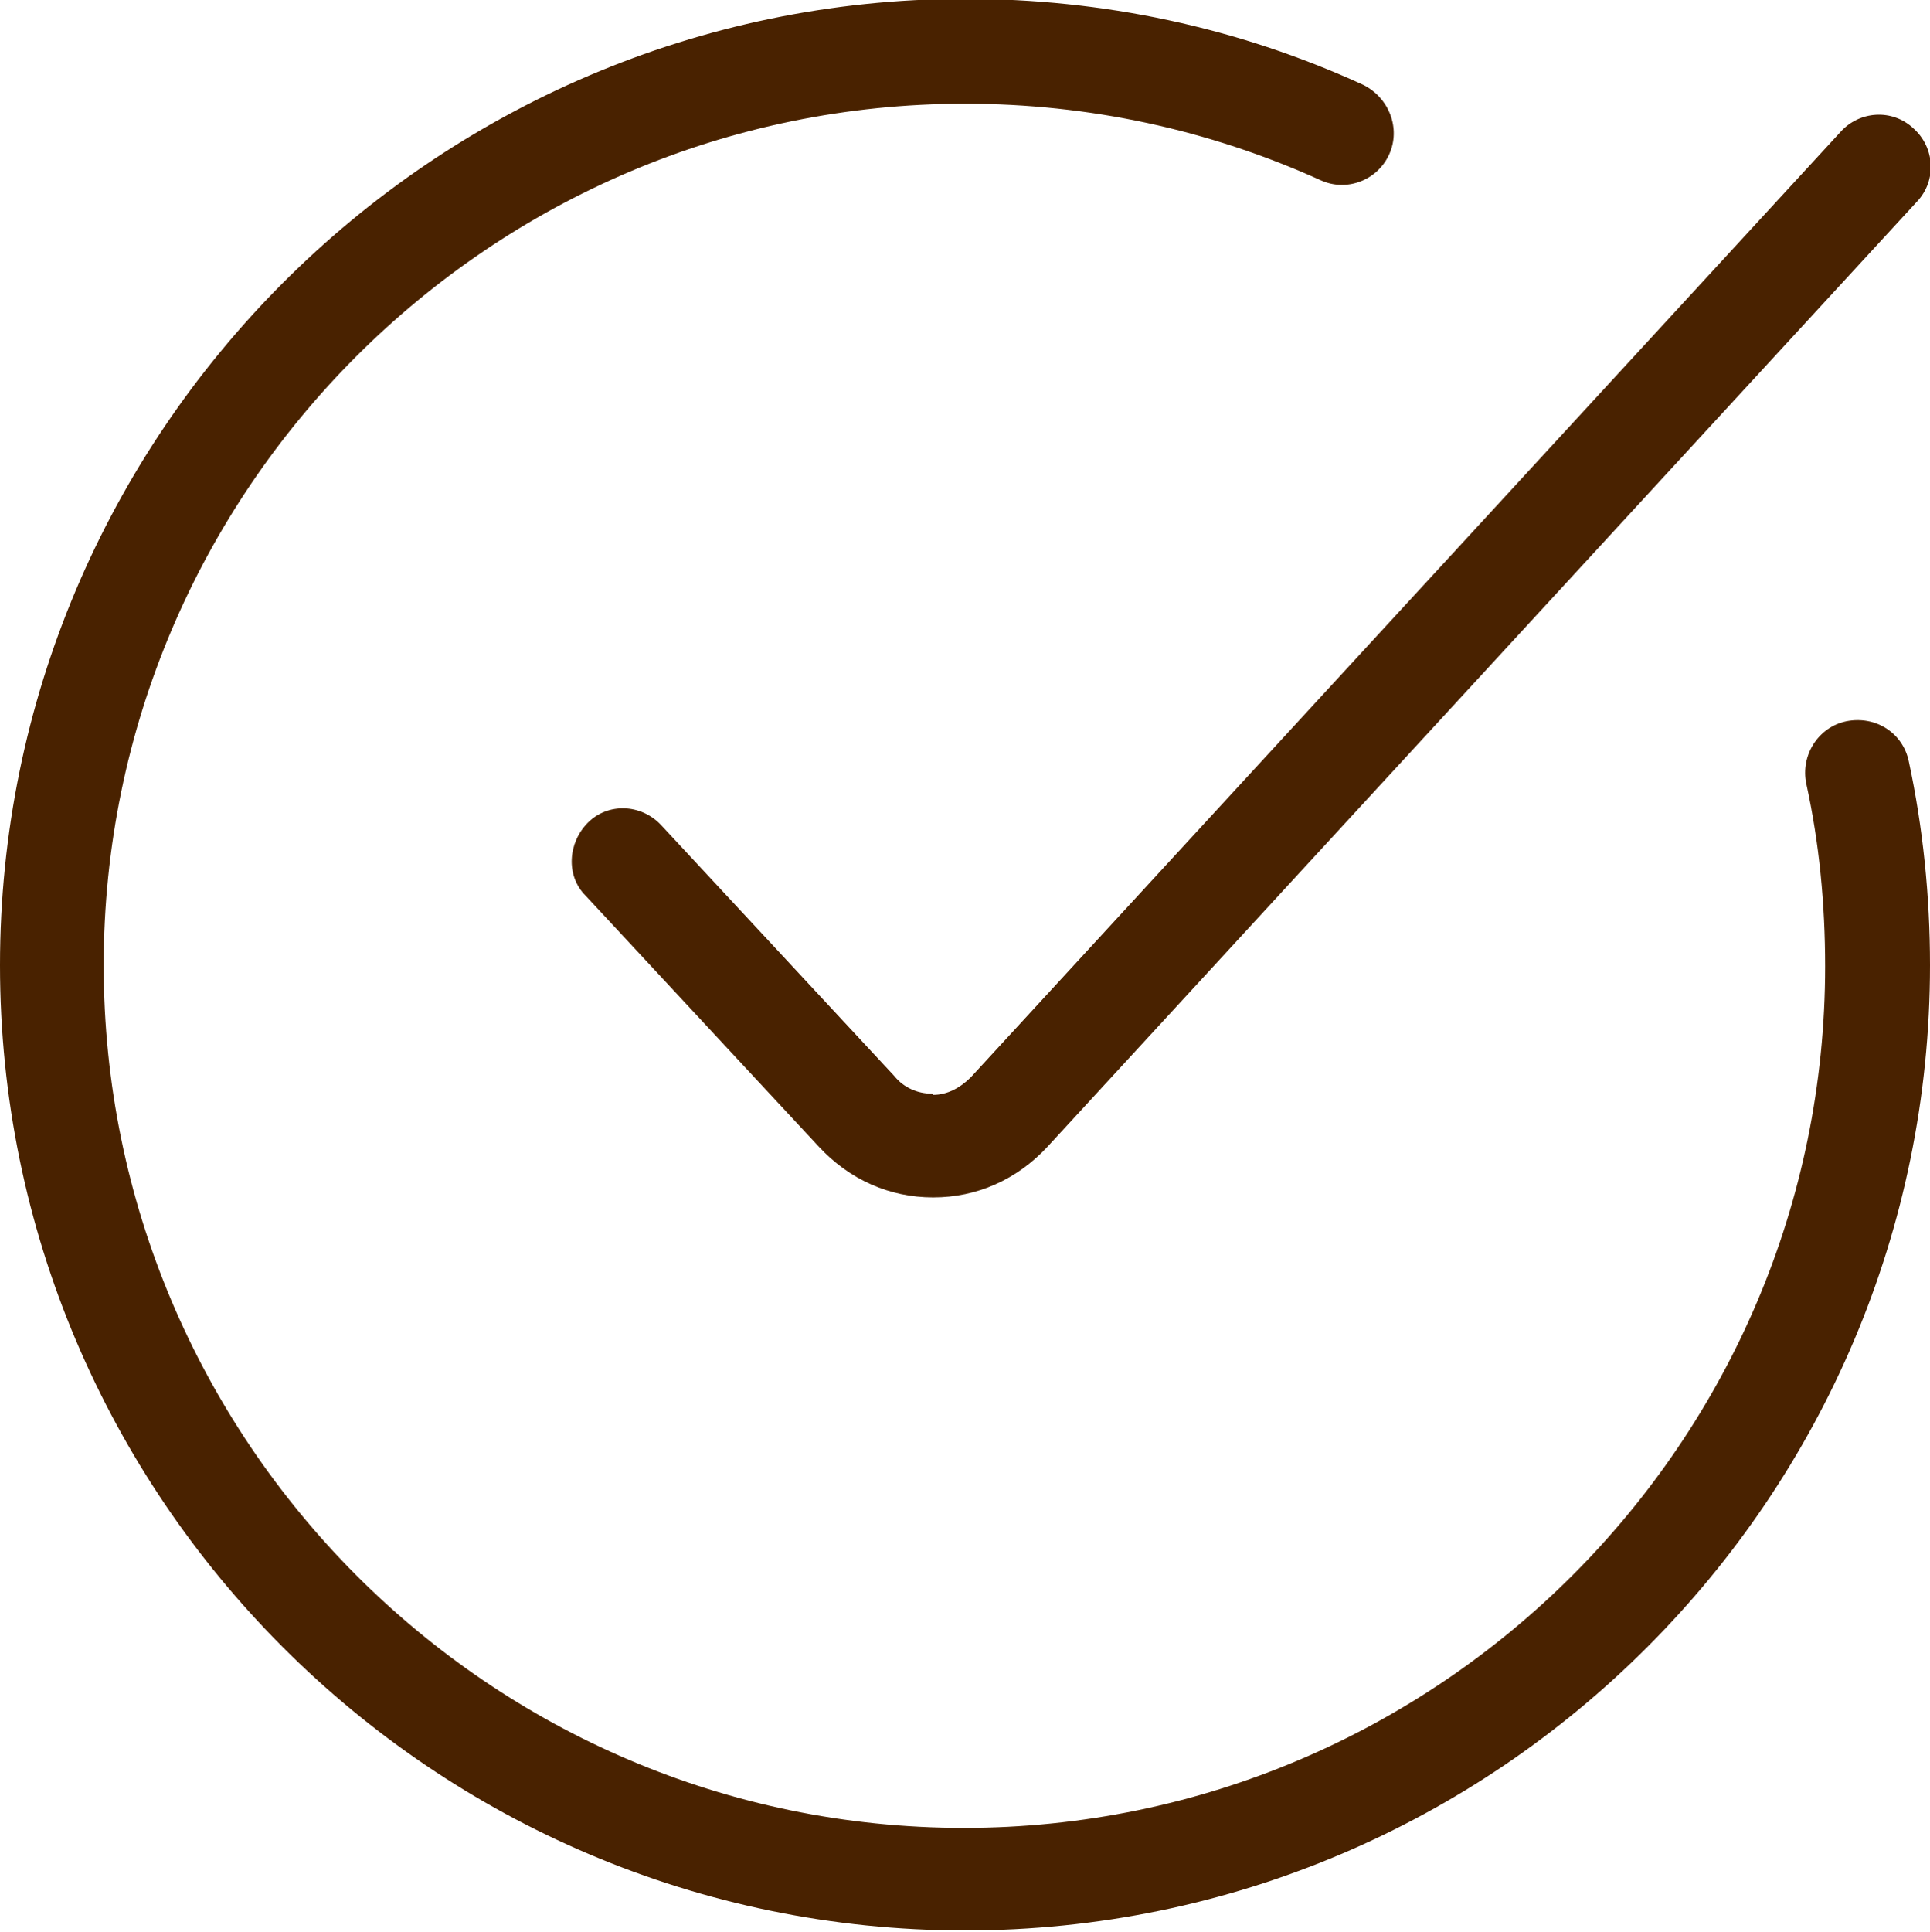
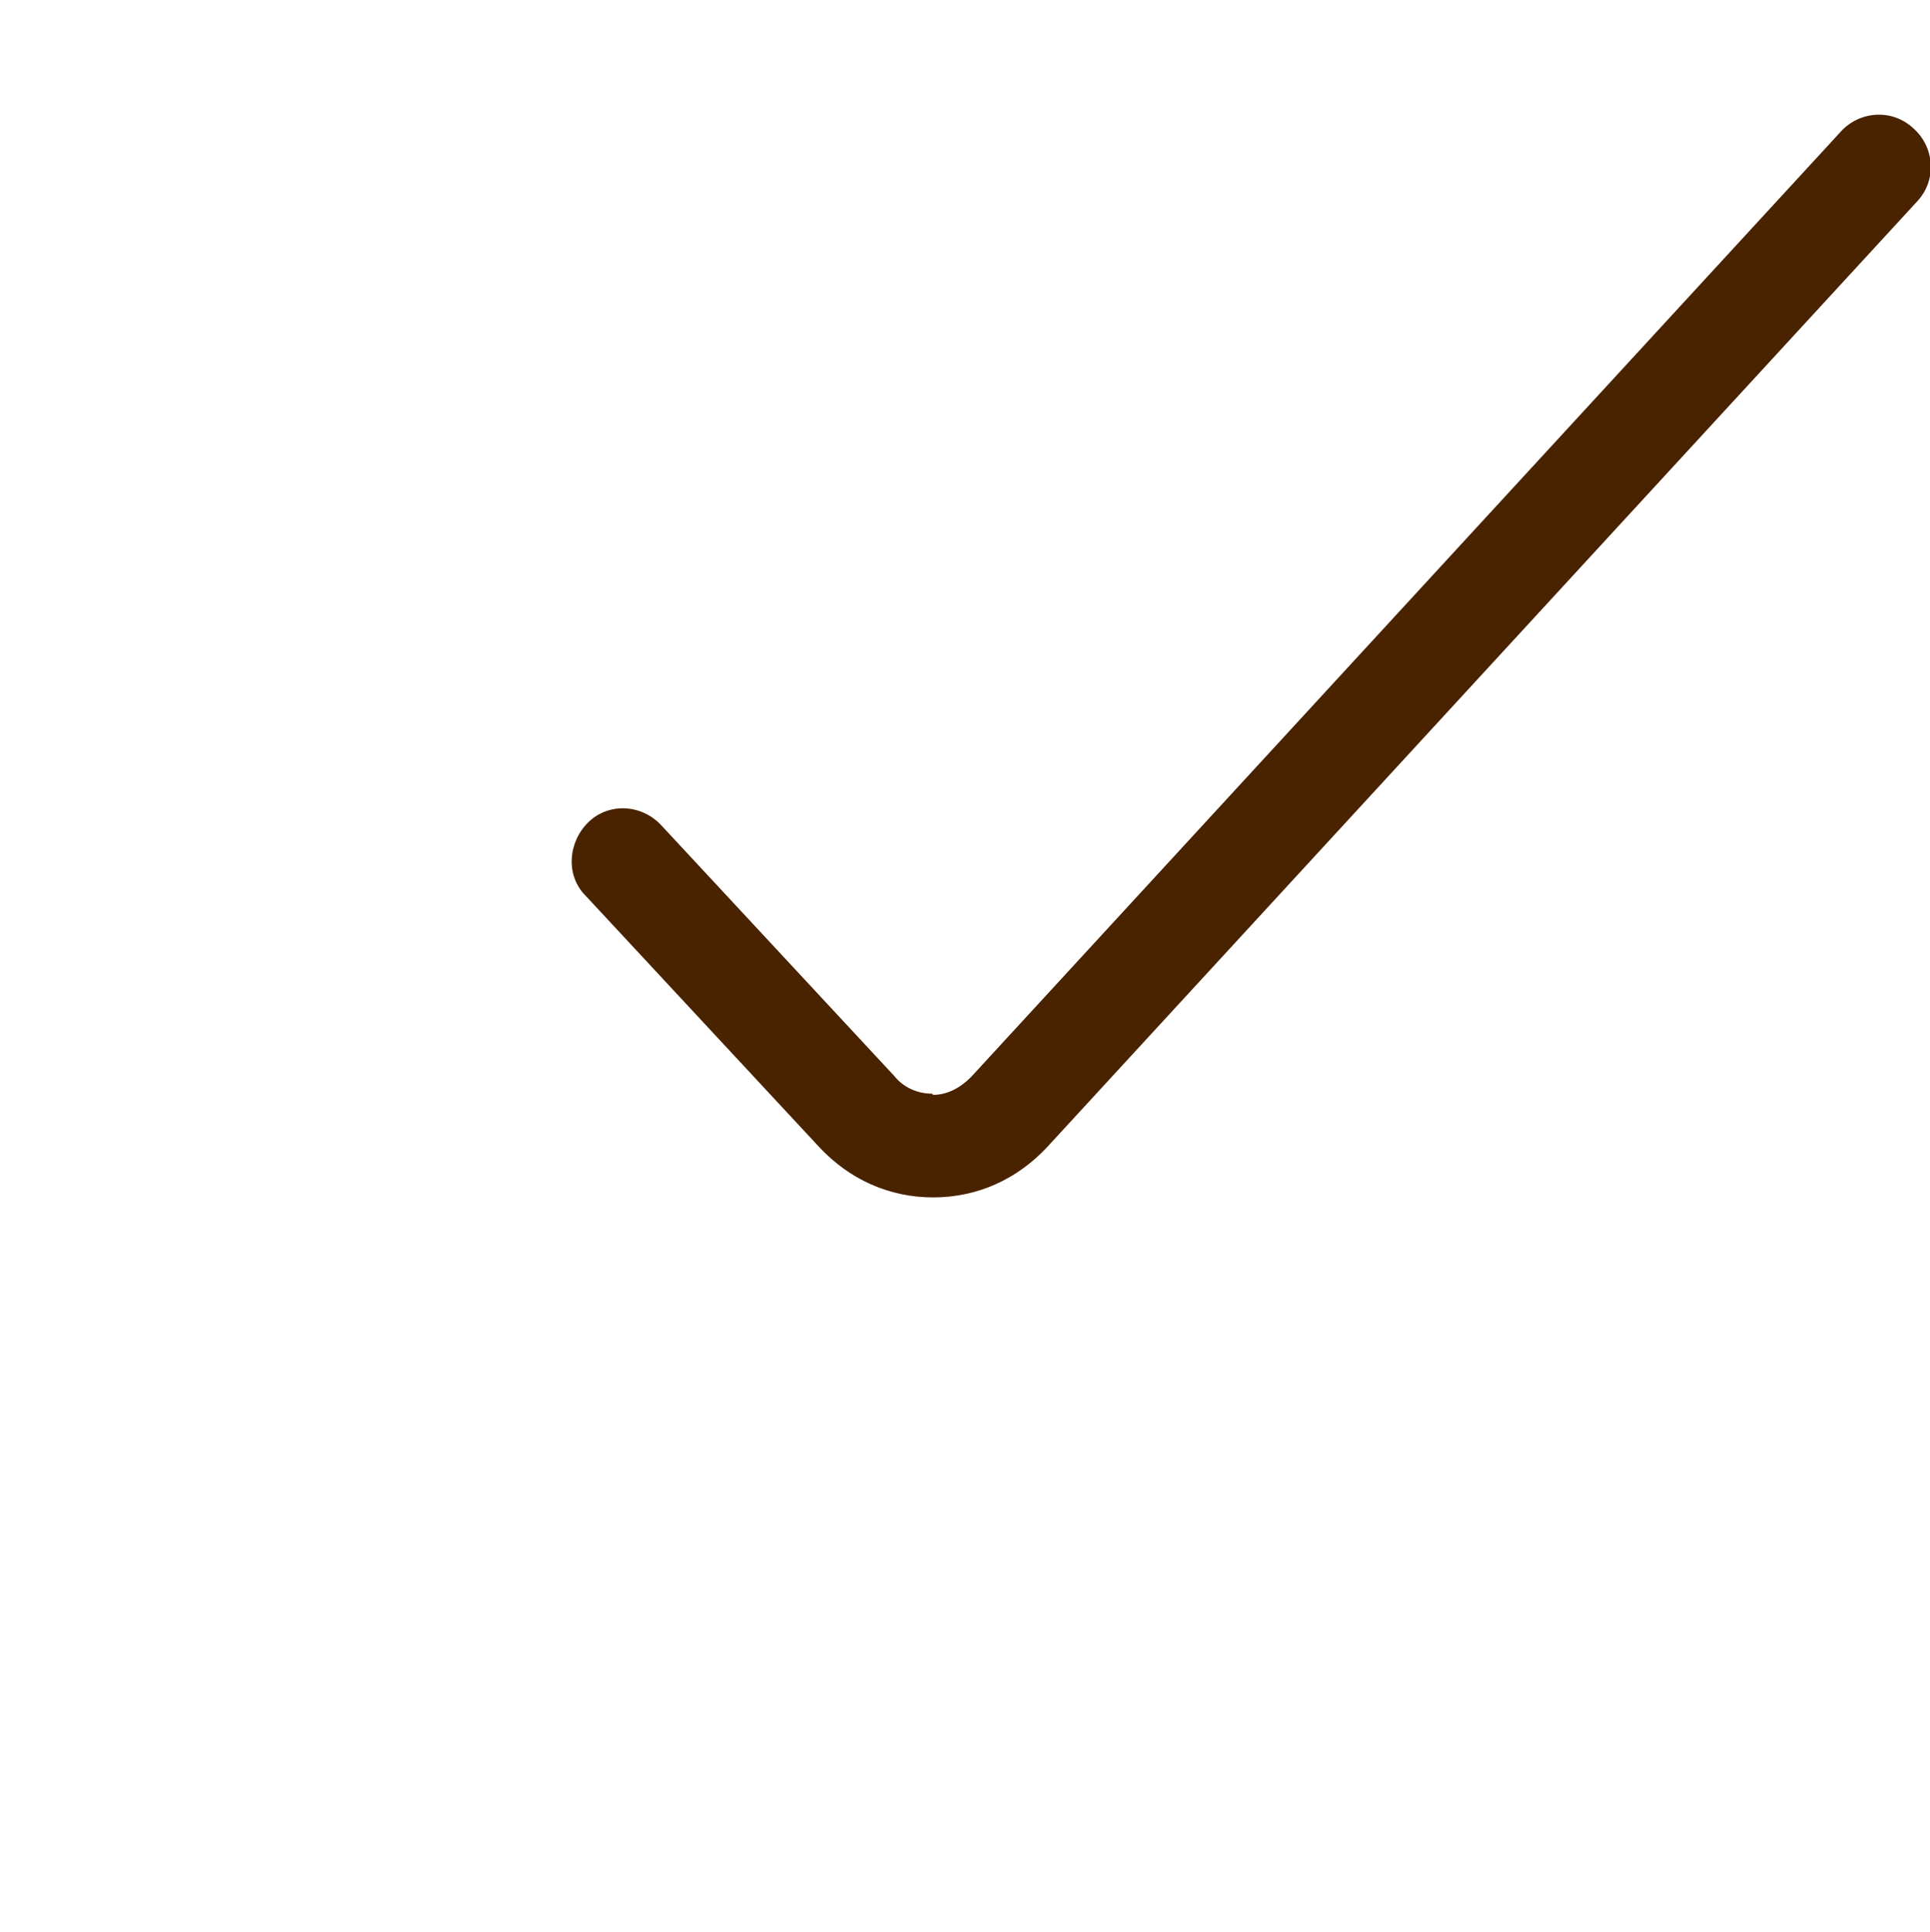
<svg xmlns="http://www.w3.org/2000/svg" id="_レイヤー_2" viewBox="0 0 16.38 16.39">
  <defs>
    <style>.cls-1{fill:#492200;}</style>
  </defs>
  <g id="_レイヤー_1-2">
    <path class="cls-1" d="m7.91,9.28h0c-.12,0-.24-.05-.32-.15l-1.98-2.13c-.17-.18-.45-.19-.62-.02s-.19.45-.02.62l1.98,2.13c.26.28.6.43.97.43h0c.37,0,.71-.15.97-.43L16.27,1.71c.17-.18.15-.46-.03-.62-.18-.17-.46-.15-.62.03l-7.38,8.02c-.09.09-.2.15-.32.15Z" />
-     <path class="cls-1" d="m16.2,6.46c-.05-.24-.28-.39-.53-.34-.24.05-.39.29-.34.53.11.5.16,1.02.16,1.55,0,4.03-3.28,7.31-7.31,7.31S.88,12.22.88,8.19,4.16.88,8.19.88c1.05,0,2.07.22,3.02.65.22.1.48,0,.58-.22s0-.48-.22-.59c-1.07-.49-2.21-.73-3.39-.73C3.67,0,0,3.68,0,8.19s3.67,8.19,8.19,8.19,8.19-3.68,8.19-8.19c0-.59-.06-1.17-.18-1.73Z" />
  </g>
</svg>